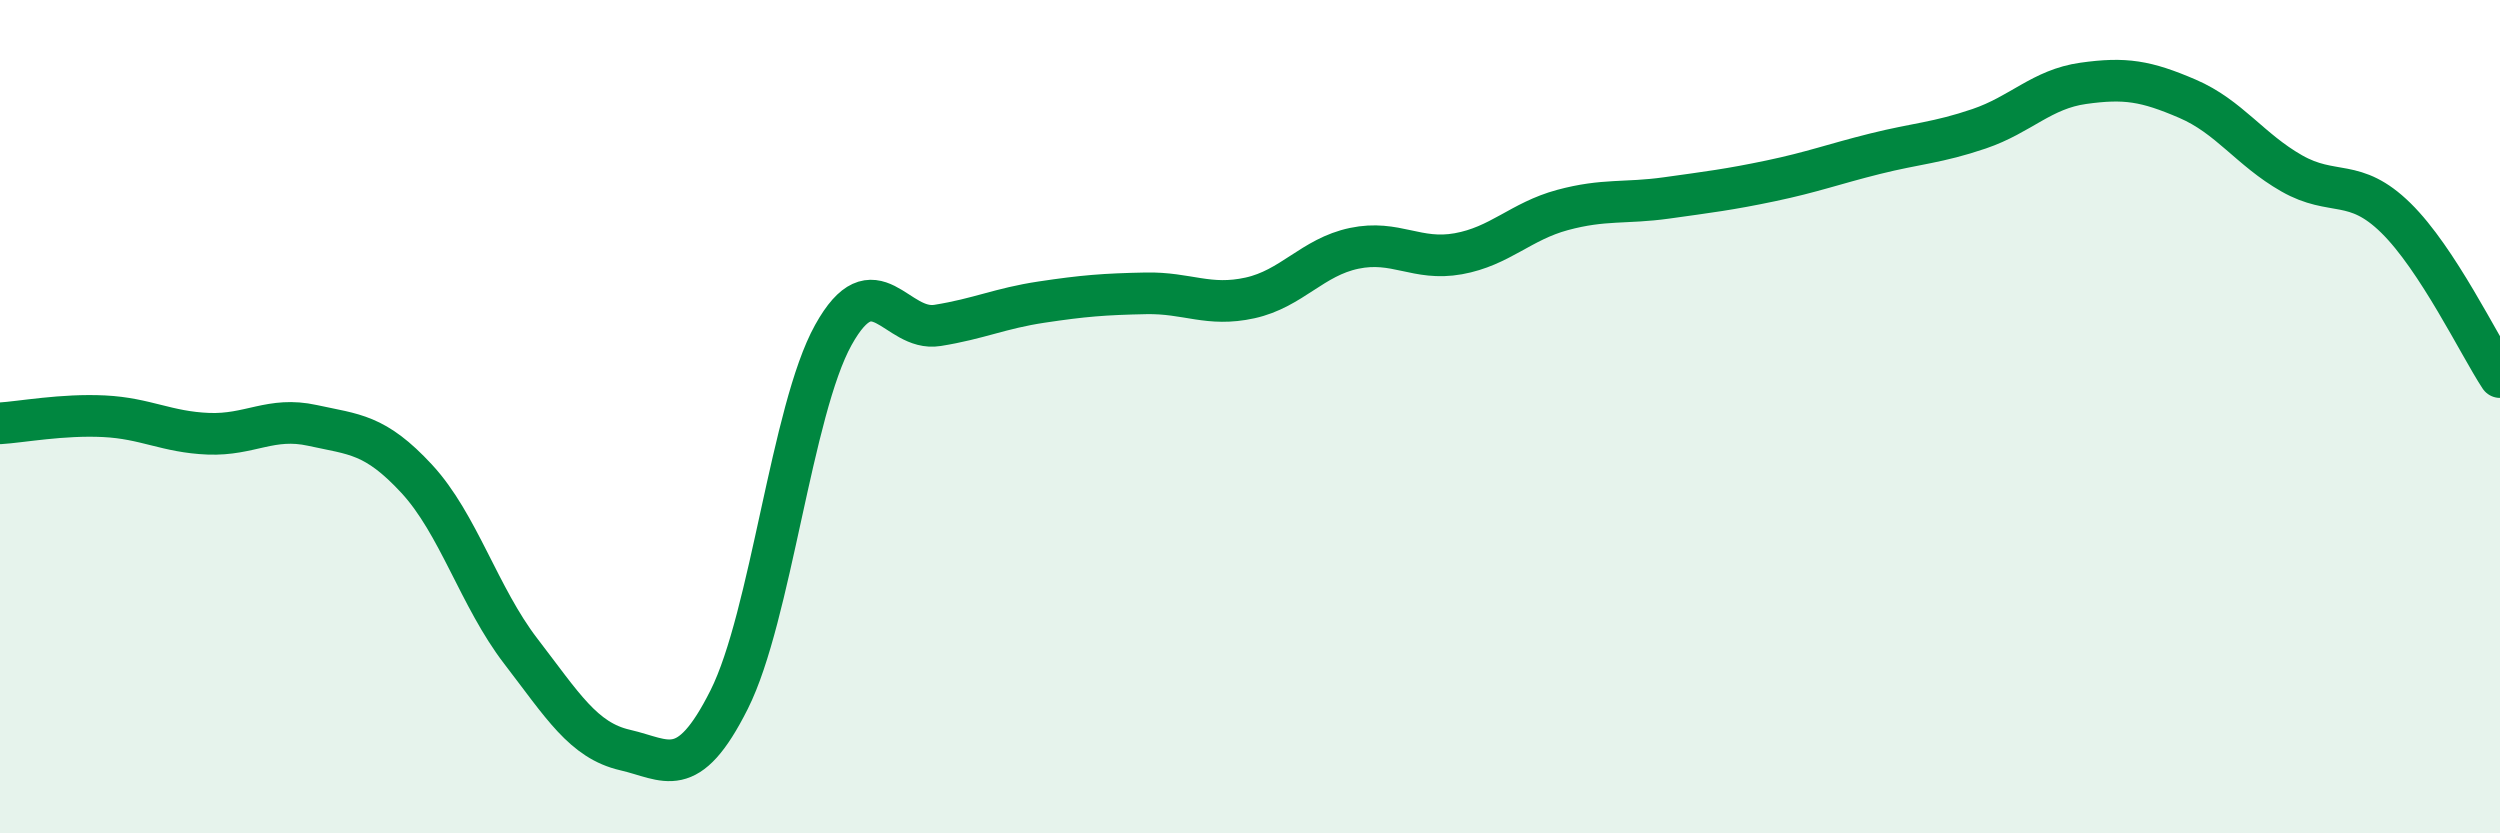
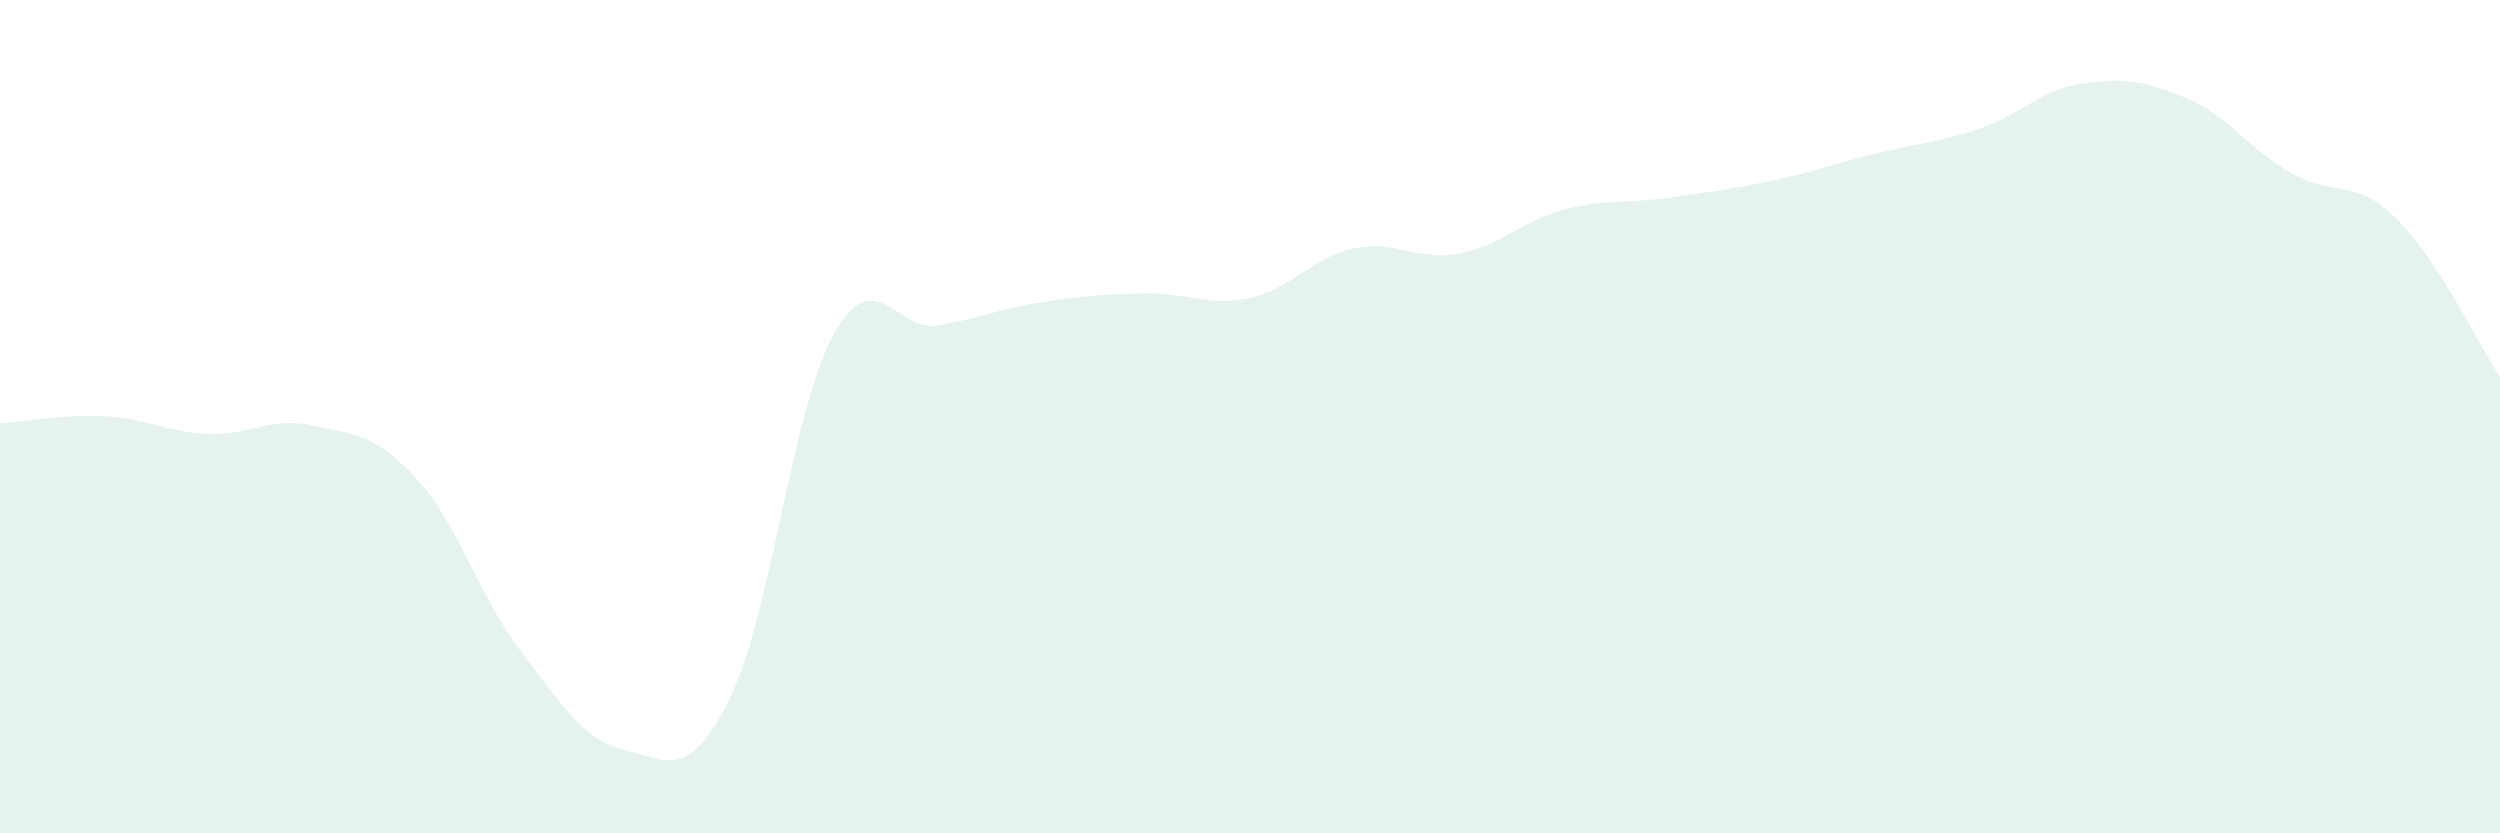
<svg xmlns="http://www.w3.org/2000/svg" width="60" height="20" viewBox="0 0 60 20">
  <path d="M 0,10.16 C 0.5,10.13 1.5,9.94 2.5,9.99 C 3.5,10.04 4,10.37 5,10.41 C 6,10.45 6.5,9.99 7.5,10.21 C 8.5,10.43 9,10.41 10,11.49 C 11,12.57 11.5,14.33 12.5,15.63 C 13.5,16.93 14,17.77 15,18 C 16,18.23 16.5,18.78 17.5,16.79 C 18.5,14.8 19,9.84 20,8.04 C 21,6.24 21.5,7.97 22.5,7.81 C 23.5,7.65 24,7.4 25,7.25 C 26,7.1 26.5,7.06 27.5,7.04 C 28.5,7.02 29,7.37 30,7.15 C 31,6.93 31.5,6.17 32.5,5.96 C 33.5,5.75 34,6.27 35,6.09 C 36,5.91 36.5,5.31 37.5,5.04 C 38.5,4.77 39,4.89 40,4.75 C 41,4.61 41.5,4.55 42.5,4.34 C 43.5,4.13 44,3.94 45,3.69 C 46,3.44 46.5,3.43 47.5,3.09 C 48.5,2.75 49,2.14 50,2 C 51,1.86 51.5,1.94 52.5,2.37 C 53.5,2.8 54,3.59 55,4.16 C 56,4.73 56.5,4.25 57.5,5.23 C 58.5,6.21 59.5,8.29 60,9.05L60 20L0 20Z" fill="#008740" opacity="0.1" stroke-linecap="round" stroke-linejoin="round" />
-   <path d="M 0,10.16 C 0.5,10.13 1.5,9.94 2.5,9.99 C 3.5,10.04 4,10.37 5,10.41 C 6,10.45 6.5,9.99 7.5,10.21 C 8.5,10.43 9,10.41 10,11.49 C 11,12.57 11.5,14.33 12.5,15.63 C 13.5,16.93 14,17.77 15,18 C 16,18.23 16.5,18.78 17.5,16.79 C 18.5,14.8 19,9.84 20,8.04 C 21,6.24 21.5,7.97 22.5,7.81 C 23.5,7.65 24,7.4 25,7.25 C 26,7.1 26.5,7.06 27.5,7.04 C 28.5,7.02 29,7.37 30,7.15 C 31,6.93 31.5,6.17 32.5,5.96 C 33.5,5.75 34,6.27 35,6.09 C 36,5.91 36.5,5.31 37.5,5.04 C 38.5,4.77 39,4.89 40,4.75 C 41,4.61 41.5,4.55 42.5,4.34 C 43.5,4.13 44,3.94 45,3.69 C 46,3.44 46.5,3.43 47.5,3.09 C 48.5,2.75 49,2.14 50,2 C 51,1.86 51.5,1.94 52.5,2.37 C 53.5,2.8 54,3.59 55,4.16 C 56,4.73 56.5,4.25 57.5,5.23 C 58.5,6.21 59.5,8.29 60,9.05" stroke="#008740" stroke-width="1" fill="none" stroke-linecap="round" stroke-linejoin="round" />
</svg>